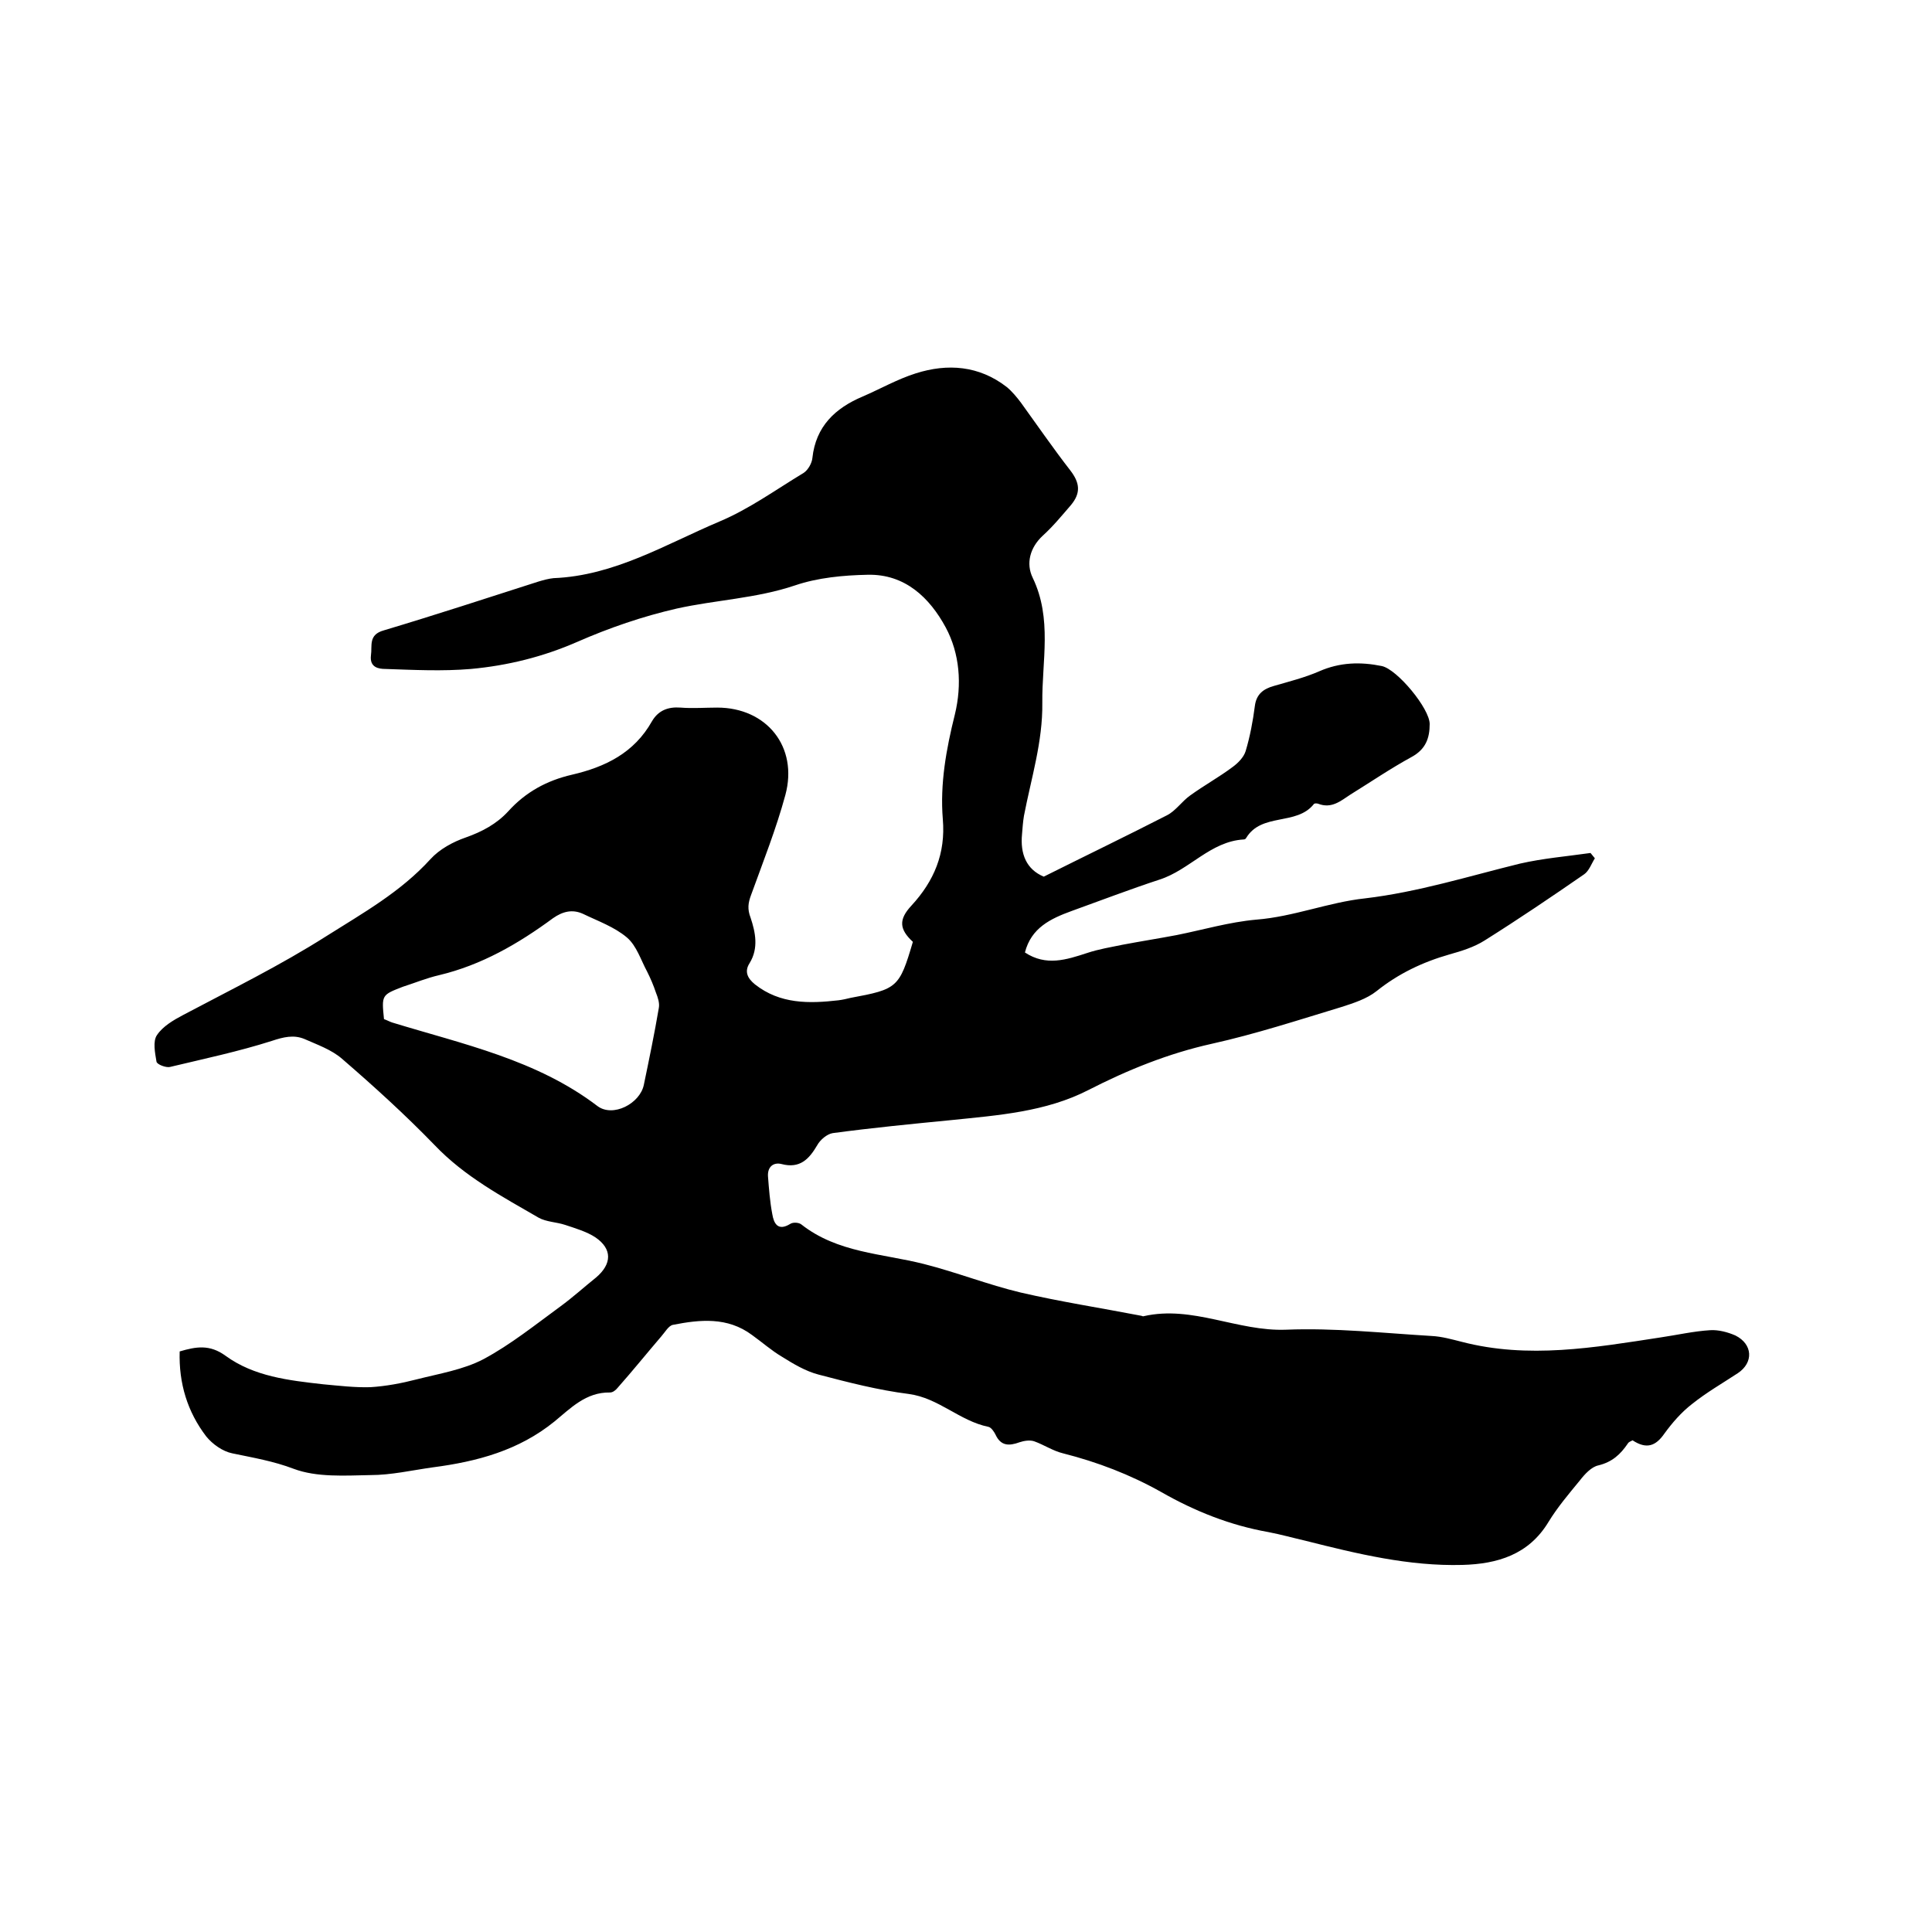
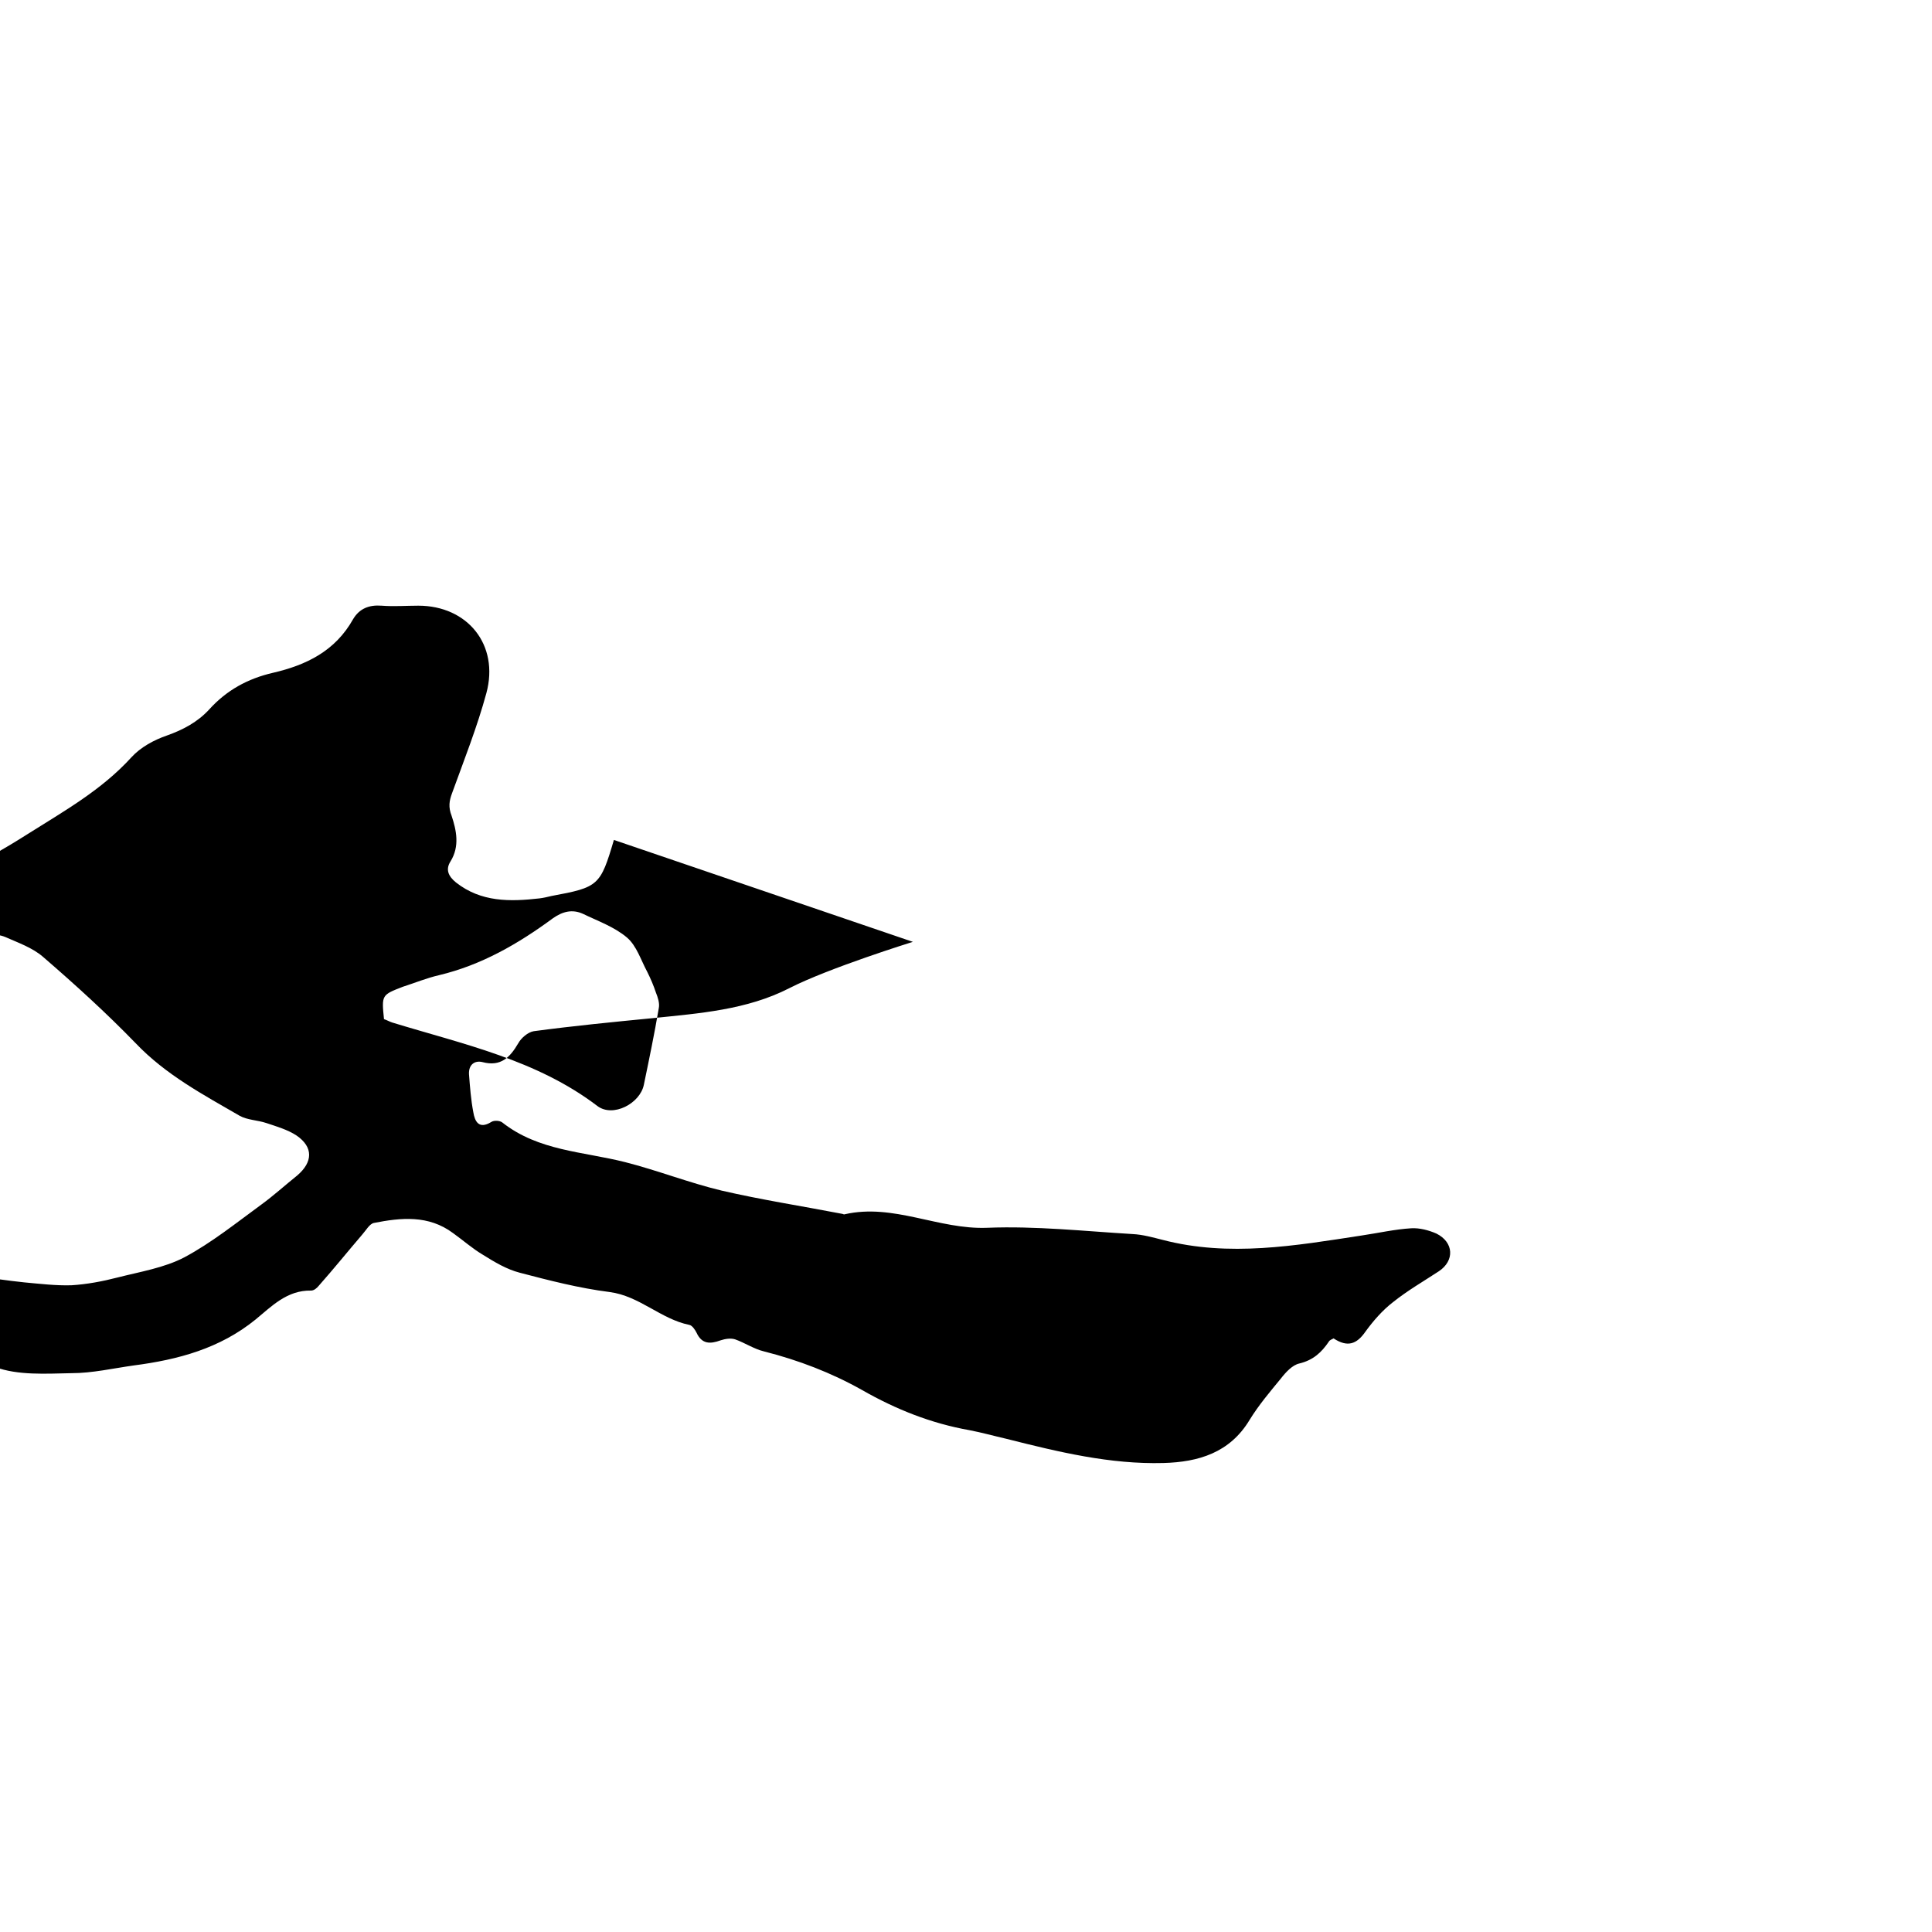
<svg xmlns="http://www.w3.org/2000/svg" enable-background="new 0 0 400 400" viewBox="0 0 400 400">
-   <path d="m189 195c-2.8-2.6-3-4.6-.3-7.5 4.7-5.1 7.1-10.8 6.5-17.9-.6-7.3.7-14.5 2.5-21.7 1.5-6.2 1-12.6-1.9-18-3.3-6.1-8.4-11.1-16.2-10.9-5 .1-10.3.6-15 2.2-8 2.7-16.4 3-24.5 4.8-7 1.6-14 4-20.6 6.9-7.1 3.1-14.4 4.9-22 5.6-5.9.5-11.8.2-17.7 0-1.4 0-3.3-.3-3-2.8.3-2-.6-4.3 2.7-5.2 10.7-3.2 21.4-6.7 32-10.1 1-.3 2.1-.6 3.1-.7 12.6-.5 23.2-7 34.3-11.7 6.2-2.6 11.7-6.6 17.5-10.1.9-.6 1.7-2 1.8-3.1.7-6.5 4.7-10.3 10.4-12.7 3.7-1.6 7.2-3.6 11-4.8 6.6-2.1 13.1-1.6 18.8 2.8 1.1.9 2.1 2.1 3 3.3 3.4 4.7 6.7 9.5 10.2 14 2 2.6 2.2 4.7.1 7.2-1.9 2.2-3.7 4.4-5.8 6.3-2.7 2.5-3.5 5.8-2.1 8.7 4.1 8.5 1.9 17.3 2 25.9.1 8.1-2.3 15.6-3.8 23.4-.2 1.2-.3 2.5-.4 3.8-.4 4.1.9 7.3 4.5 8.8 8.6-4.3 17.1-8.4 25.5-12.7 1.8-.9 3.1-2.9 4.8-4.1 2.9-2.1 6-3.8 8.8-5.9 1.1-.8 2.3-2 2.7-3.3.9-3 1.5-6.2 1.9-9.3.3-2.5 1.8-3.6 4-4.2 3.1-.9 6.3-1.7 9.3-3 4.3-1.9 8.6-2 13-1.1 3.2.7 9.9 8.8 9.9 12 0 2.9-.8 5.2-3.7 6.8-4.4 2.4-8.5 5.2-12.7 7.8-2 1.3-3.9 3-6.7 1.9-.3-.1-.8-.1-.9.1-3.6 4.5-10.8 1.7-14 7-.1.2-.3.3-.5.3-6.9.4-11.2 6.3-17.4 8.3-6.1 2-12.1 4.3-18.2 6.5-4.4 1.6-8.4 3.5-9.7 8.6 4.4 2.9 8.6 1.5 12.9.1 2.4-.8 4.9-1.2 7.3-1.7 3.7-.7 7.5-1.3 11.2-2 5.5-1.1 10.9-2.7 16.5-3.2 7.7-.6 15-3.6 22.5-4.4 11-1.3 21.5-4.6 32.1-7.2 4.8-1.1 9.7-1.5 14.6-2.2.3.4.6.7.9 1.1-.7 1.1-1.2 2.6-2.2 3.3-6.8 4.7-13.6 9.3-20.6 13.7-2.2 1.4-4.8 2.2-7.3 2.9-5.6 1.6-10.6 4-15.1 7.6-2 1.6-4.8 2.5-7.3 3.3-8.9 2.7-17.8 5.6-26.8 7.6s-17.4 5.4-25.6 9.6c-8.8 4.5-18.6 5.2-28.3 6.2-8.2.8-16.4 1.6-24.6 2.7-1.2.2-2.6 1.4-3.2 2.5-1.7 2.9-3.6 4.9-7.4 3.9-1.6-.4-2.9.5-2.8 2.5.2 2.6.4 5.3.9 7.9.3 1.8 1.1 3.6 3.7 2 .6-.4 1.8-.3 2.3.1 7.5 5.9 16.7 6 25.4 8.2 6.7 1.7 13.3 4.3 20 5.9 8.2 1.9 16.6 3.2 24.9 4.8.2 0 .4.2.6.1 10.1-2.3 19.4 3.2 29.5 2.8 10-.4 20.1.7 30.1 1.3 2.1.1 4.2.7 6.2 1.2 13.8 3.6 27.5 1.2 41.2-.9 3.4-.5 6.9-1.3 10.3-1.5 1.7-.1 3.6.4 5.2 1.1 3.6 1.8 3.8 5.6.5 7.8-3.2 2.1-6.5 4-9.5 6.4-2.2 1.7-4.1 3.9-5.7 6.1-1.8 2.6-3.7 3.3-6.6 1.4-.3.2-.8.3-1 .7-1.5 2.2-3.2 3.8-6.1 4.5-1.4.3-2.8 1.8-3.8 3.1-2.3 2.8-4.6 5.5-6.5 8.6-4.1 6.8-10.6 8.7-17.8 8.9-11.1.3-21.8-2.3-32.5-5-2.6-.6-5.1-1.3-7.7-1.8-7.9-1.4-15.2-4.3-22.2-8.3-6.4-3.6-13.2-6.2-20.3-8-2.1-.5-4-1.8-6-2.5-.9-.3-2.1-.1-3 .2-2.2.8-3.9.8-5-1.6-.3-.6-.9-1.5-1.5-1.6-5.9-1.2-10.3-6-16.5-6.8-6.3-.8-12.5-2.4-18.6-4-2.7-.7-5.2-2.2-7.6-3.7-2.2-1.3-4.1-3-6.2-4.5-5.1-3.8-10.8-3.2-16.4-2.1-.9.2-1.6 1.5-2.4 2.4-3 3.5-5.9 7.1-9 10.6-.4.5-1 1-1.6 1-5-.1-8.2 3.3-11.5 6-7.4 6-16 8.3-25.2 9.5-4.3.6-8.6 1.6-12.9 1.6-5.3.1-11.1.5-15.9-1.3-4.2-1.6-8.4-2.3-12.7-3.2-2-.4-4.1-1.9-5.4-3.5-3.9-5.1-5.7-11-5.5-17.6 3.4-1 6.2-1.5 9.5.9 5.9 4.3 13.1 5.1 20.2 5.9 3.3.3 6.6.7 9.8.6 3.2-.2 6.4-.8 9.5-1.6 4.7-1.2 9.7-2 13.9-4.2 5.6-3 10.7-7.1 15.9-10.9 2.6-1.9 4.9-4 7.4-6 3.3-2.8 3.4-5.9-.1-8.3-1.8-1.2-4.2-1.9-6.3-2.6-1.8-.6-3.9-.6-5.5-1.5-7.6-4.4-15.3-8.5-21.5-15-6.1-6.3-12.6-12.2-19.2-17.9-2.2-1.9-5.1-2.9-7.8-4.1-2.2-.9-4.3-.4-6.7.4-6.9 2.2-14 3.7-21.1 5.4-.8.2-2.7-.5-2.8-1.1-.3-1.8-.8-4.2.1-5.5 1.2-1.8 3.4-3.1 5.5-4.2 10-5.3 20-10.2 29.6-16.3 7.6-4.8 15.3-9.1 21.5-15.9 1.9-2.1 4.7-3.6 7.3-4.5 3.4-1.2 6.4-2.8 8.8-5.4 3.6-4 8-6.4 13.2-7.6 6.9-1.6 12.9-4.5 16.6-11.1 1.3-2.2 3.3-3 5.9-2.8 2.5.2 5.1 0 7.6 0 10.2 0 16.8 8.1 14.1 18.1-1.9 7-4.6 13.8-7.1 20.7-.6 1.6-.8 2.9-.1 4.7 1 3 1.7 6.3-.2 9.4-1.1 1.7-.5 3.1 1.1 4.4 5.2 4.1 11.2 4 17.3 3.3.8-.1 1.7-.3 2.5-.5 9.7-1.8 10.1-2.1 12.9-11.6zm-109.5 16c.6.2 1.1.5 1.7.7 14.7 4.5 29.9 7.7 42.5 17.3 3.2 2.4 8.8-.5 9.6-4.4 1.1-5.3 2.2-10.6 3.1-15.9.2-1-.2-2.2-.6-3.2-.5-1.5-1.1-2.9-1.8-4.3-1.3-2.4-2.2-5.4-4.2-7.1-2.6-2.2-6-3.4-9.1-4.9-2.2-1-4.2-.5-6.2.9-7.2 5.3-14.8 9.7-23.6 11.8-2.6.6-5 1.6-7.5 2.4-4.4 1.7-4.4 1.7-3.9 6.7z" />
+   <path d="m189 195s-17.4 5.4-25.6 9.6c-8.8 4.5-18.6 5.2-28.3 6.2-8.2.8-16.4 1.6-24.6 2.7-1.2.2-2.6 1.4-3.2 2.5-1.7 2.9-3.6 4.9-7.4 3.9-1.6-.4-2.9.5-2.8 2.5.2 2.6.4 5.3.9 7.9.3 1.8 1.1 3.6 3.7 2 .6-.4 1.8-.3 2.3.1 7.5 5.9 16.7 6 25.4 8.2 6.7 1.7 13.3 4.3 20 5.9 8.2 1.9 16.6 3.2 24.9 4.8.2 0 .4.2.6.1 10.1-2.3 19.4 3.2 29.5 2.8 10-.4 20.1.7 30.1 1.3 2.1.1 4.2.7 6.2 1.2 13.8 3.6 27.5 1.2 41.2-.9 3.4-.5 6.9-1.3 10.3-1.5 1.7-.1 3.6.4 5.2 1.1 3.6 1.8 3.8 5.6.5 7.8-3.2 2.1-6.5 4-9.5 6.4-2.2 1.7-4.1 3.9-5.7 6.1-1.8 2.6-3.7 3.3-6.6 1.4-.3.2-.8.3-1 .7-1.5 2.2-3.2 3.8-6.1 4.5-1.4.3-2.8 1.8-3.8 3.1-2.3 2.8-4.6 5.5-6.5 8.6-4.1 6.8-10.6 8.7-17.8 8.9-11.1.3-21.8-2.3-32.5-5-2.6-.6-5.1-1.3-7.7-1.8-7.9-1.4-15.2-4.3-22.2-8.3-6.4-3.6-13.2-6.2-20.3-8-2.1-.5-4-1.8-6-2.5-.9-.3-2.1-.1-3 .2-2.2.8-3.9.8-5-1.6-.3-.6-.9-1.5-1.5-1.6-5.9-1.2-10.3-6-16.5-6.8-6.3-.8-12.5-2.4-18.6-4-2.7-.7-5.2-2.2-7.6-3.7-2.2-1.3-4.1-3-6.2-4.5-5.1-3.8-10.8-3.2-16.4-2.1-.9.2-1.6 1.5-2.4 2.4-3 3.5-5.9 7.1-9 10.6-.4.5-1 1-1.6 1-5-.1-8.2 3.3-11.5 6-7.4 6-16 8.3-25.2 9.5-4.3.6-8.6 1.6-12.9 1.6-5.3.1-11.1.5-15.9-1.3-4.2-1.6-8.4-2.3-12.7-3.2-2-.4-4.1-1.9-5.4-3.5-3.9-5.1-5.7-11-5.5-17.6 3.4-1 6.2-1.5 9.5.9 5.9 4.3 13.1 5.1 20.2 5.9 3.3.3 6.6.7 9.8.6 3.2-.2 6.4-.8 9.5-1.6 4.7-1.2 9.7-2 13.9-4.2 5.6-3 10.7-7.1 15.9-10.9 2.6-1.9 4.9-4 7.4-6 3.3-2.8 3.4-5.9-.1-8.3-1.8-1.2-4.2-1.9-6.3-2.6-1.8-.6-3.9-.6-5.5-1.5-7.6-4.4-15.3-8.5-21.5-15-6.1-6.3-12.6-12.2-19.2-17.9-2.2-1.9-5.1-2.9-7.8-4.1-2.2-.9-4.3-.4-6.7.4-6.9 2.2-14 3.7-21.1 5.4-.8.2-2.7-.5-2.8-1.1-.3-1.8-.8-4.2.1-5.5 1.2-1.8 3.4-3.1 5.5-4.2 10-5.3 20-10.2 29.6-16.3 7.6-4.8 15.3-9.1 21.5-15.9 1.9-2.1 4.7-3.6 7.3-4.5 3.4-1.2 6.4-2.8 8.8-5.4 3.6-4 8-6.4 13.2-7.6 6.9-1.6 12.9-4.5 16.6-11.1 1.3-2.2 3.3-3 5.9-2.8 2.5.2 5.1 0 7.6 0 10.2 0 16.8 8.1 14.1 18.1-1.9 7-4.6 13.8-7.1 20.7-.6 1.6-.8 2.9-.1 4.7 1 3 1.7 6.3-.2 9.4-1.1 1.7-.5 3.1 1.1 4.4 5.2 4.1 11.2 4 17.3 3.3.8-.1 1.7-.3 2.5-.5 9.7-1.8 10.1-2.1 12.9-11.6zm-109.5 16c.6.2 1.1.5 1.7.7 14.7 4.5 29.9 7.7 42.5 17.3 3.2 2.4 8.8-.5 9.6-4.4 1.1-5.3 2.2-10.6 3.1-15.9.2-1-.2-2.2-.6-3.2-.5-1.5-1.1-2.9-1.8-4.3-1.3-2.4-2.2-5.4-4.2-7.1-2.6-2.2-6-3.4-9.1-4.9-2.2-1-4.2-.5-6.2.9-7.2 5.3-14.8 9.7-23.6 11.8-2.6.6-5 1.6-7.5 2.4-4.4 1.7-4.4 1.7-3.9 6.7z" />
</svg>